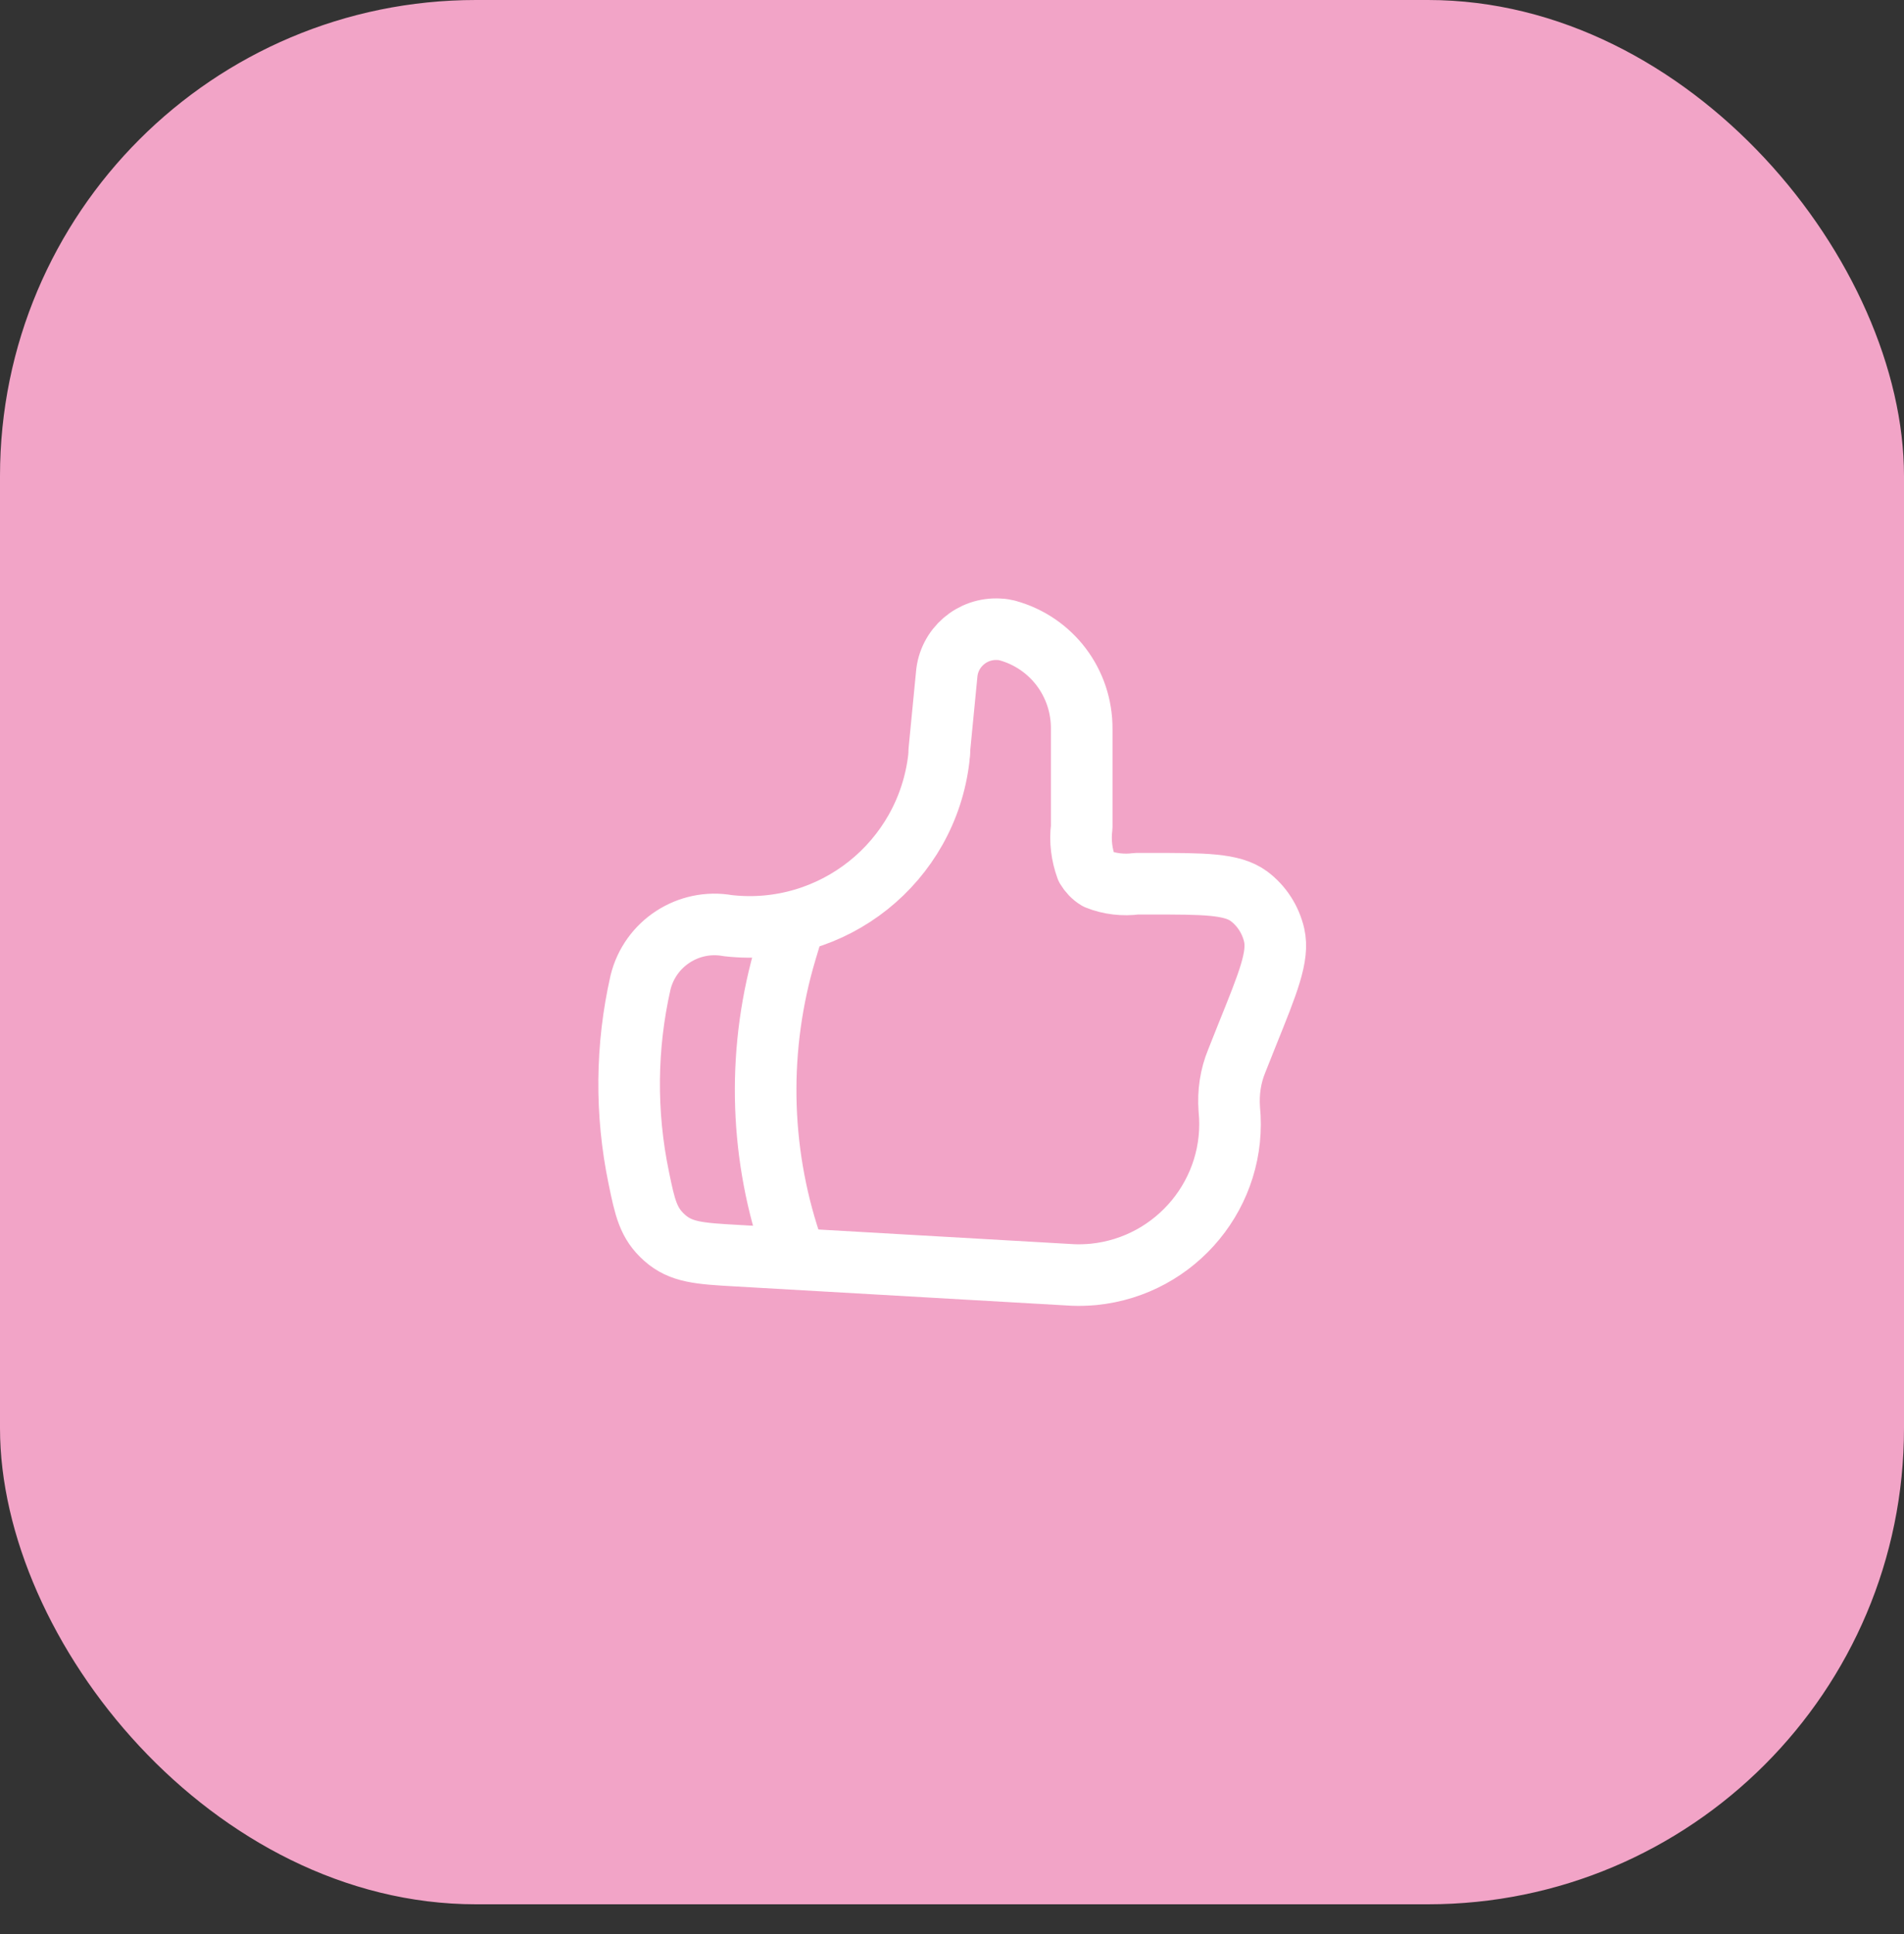
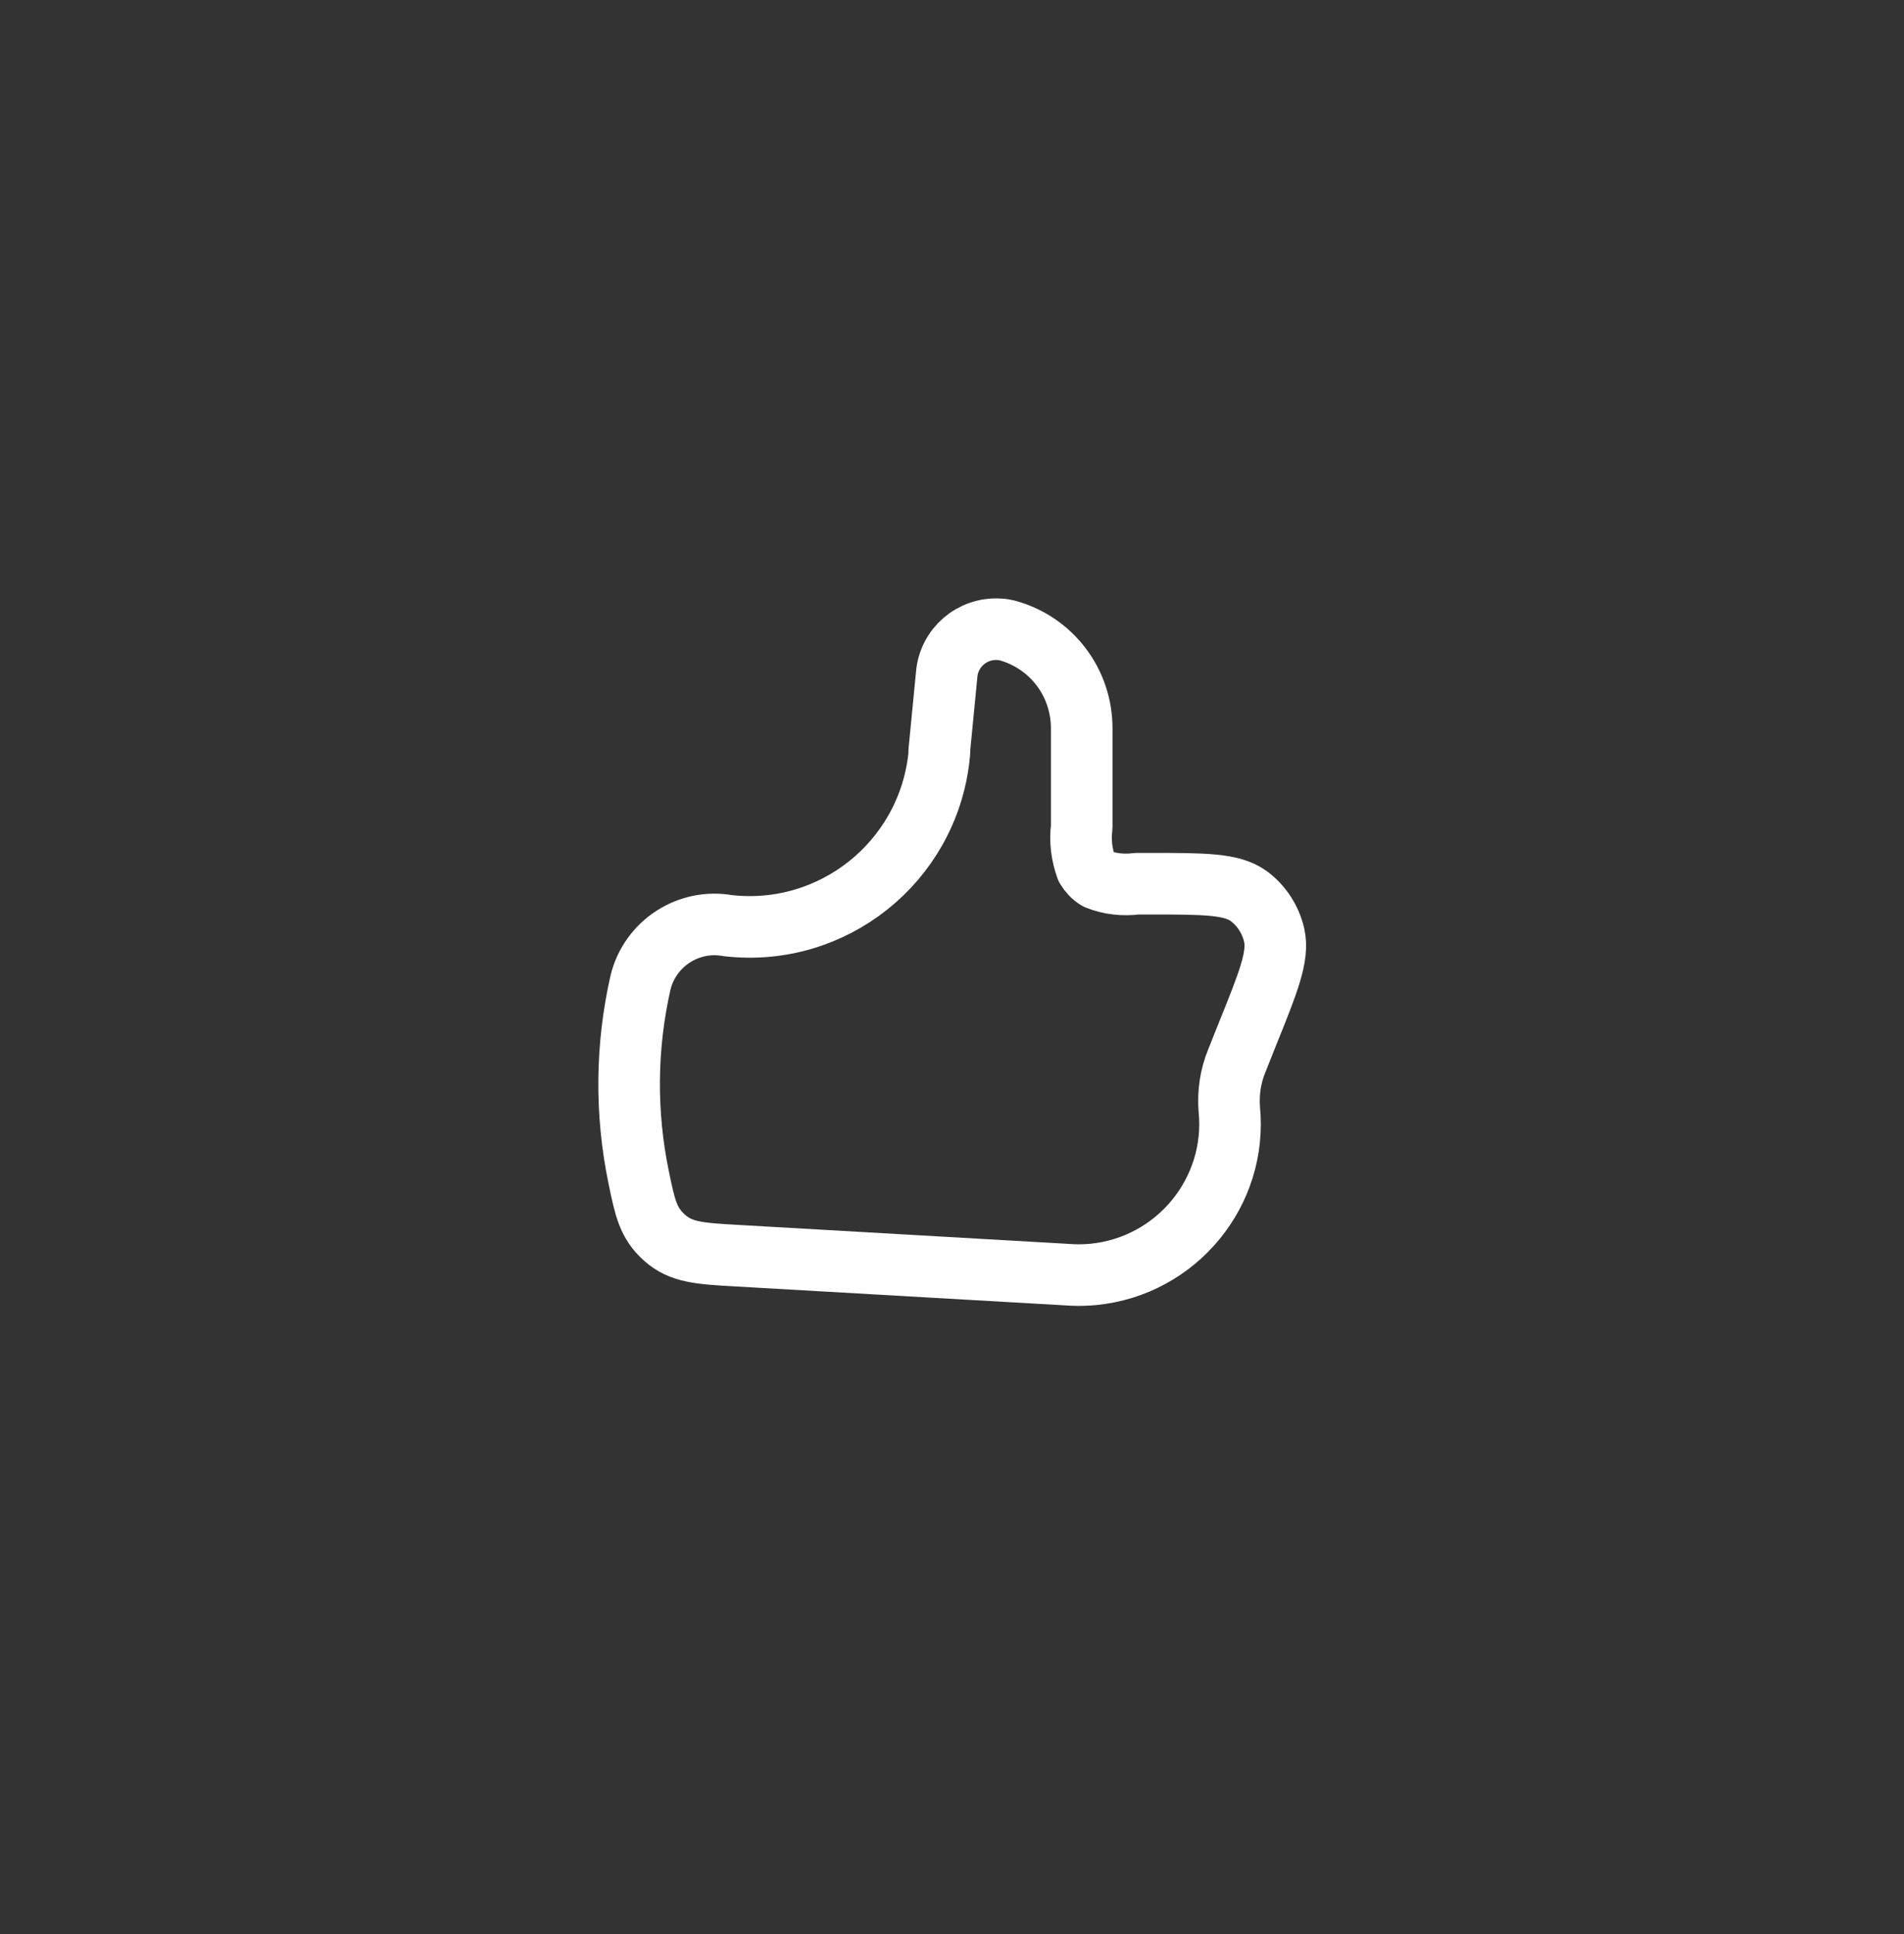
<svg xmlns="http://www.w3.org/2000/svg" id="Laag_1" data-name="Laag 1" viewBox="0 0 64 65">
  <rect x="0" y="0" width="64" height="65" fill="#333333" stroke="none" />
  <defs>
    <style>
      .cls-1, .cls-2 {
        fill: none;
      }

      .cls-2 {
        stroke: #fff;
        stroke-linecap: round;
        stroke-linejoin: round;
        stroke-width: 2.07px;
      }

      .cls-3 {
        fill: #f2a4c7;
      }
    </style>
  </defs>
-   <rect class="cls-3" width="64" height="64" rx="16" ry="16" />
  <rect class="cls-1" x="18.61" y="18.61" width="26.79" height="26.79" />
  <g id="Icon_akar-thumbs-up" data-name="Icon akar-thumbs-up">
    <path id="Path_4742" data-name="Path 4742" class="cls-2" d="M31.57,25.25l.25-2.57c.07-.91.86-1.59,1.77-1.53.09,0,.18.02.27.04,1.49.41,2.51,1.76,2.5,3.31v3.3c-.06.46,0,.93.16,1.37.09.15.21.28.36.37.42.17.88.22,1.33.16h.43c1.85,0,2.77,0,3.34.42.43.32.73.79.85,1.31.16.71-.2,1.59-.91,3.35l-.35.88c-.21.51-.29,1.06-.25,1.61.28,2.79-1.77,5.28-4.56,5.56-.23.02-.46.03-.69.02l-11.32-.65c-1.24-.07-1.86-.11-2.41-.6s-.66-1-.87-2.02c-.45-2.17-.43-4.4.06-6.56.32-1.31,1.61-2.15,2.94-1.91,3.52.4,6.69-2.13,7.09-5.65,0-.07.02-.15.02-.22h0Z" />
-     <path id="Path_4743" data-name="Path 4743" class="cls-2" d="M26.57,31.46l-.15.5c-.96,3.21-.91,6.64.15,9.82" />
  </g>
</svg>